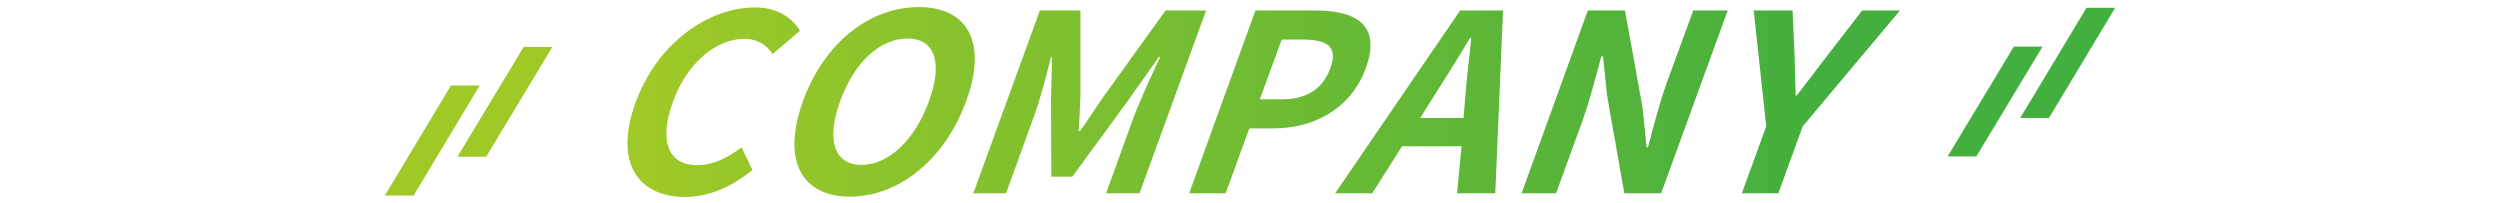
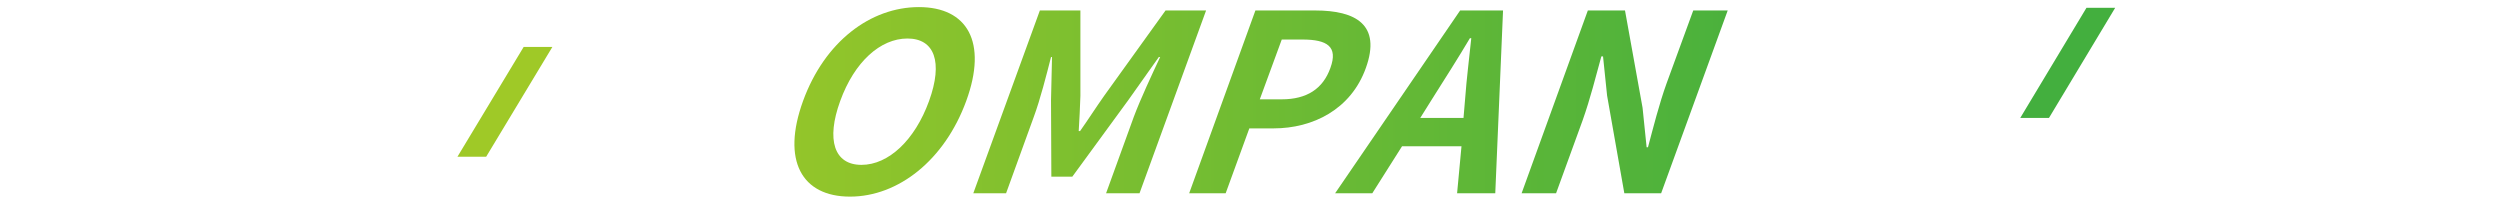
<svg xmlns="http://www.w3.org/2000/svg" version="1.1" x="0px" y="0px" viewBox="0 0 740 60" style="enable-background:new 0 0 740 60;" xml:space="preserve">
  <style type="text/css">
	.st0{display:none;}
	.st1{display:inline;}
	.st2{fill:url(#SVGID_1_);}
	.st3{fill:url(#SVGID_00000022543151981949535600000007051183835414887608_);}
	.st4{fill:url(#SVGID_00000101804378950533577590000016919588178550308491_);}
	.st5{fill:url(#SVGID_00000067222000279113488240000009977684542704901775_);}
	.st6{fill:url(#SVGID_00000129164707747790977580000000914945322537955230_);}
	.st7{fill:url(#SVGID_00000138532126700393342950000007489274865466482878_);}
	.st8{fill:url(#SVGID_00000087371993266399411740000017392446308773443212_);}
	.st9{fill:url(#SVGID_00000075883532712555101360000002425723091917453243_);}
	.st10{fill:url(#SVGID_00000136396203950781479100000012118132561500151726_);}
	.st11{fill:url(#SVGID_00000009575915393702322850000000622710078834061453_);}
	.st12{fill:url(#SVGID_00000182504720447922942560000010845819969509834161_);}
	.st13{fill:url(#SVGID_00000181783928117339367020000011654993007044498841_);}
	.st14{fill:url(#SVGID_00000140717246004358103120000016444651101086241452_);}
	.st15{fill:url(#SVGID_00000149381886857637620370000004603447329079803051_);}
	.st16{fill:url(#SVGID_00000023983108971689573720000007261324283074034338_);}
	.st17{fill:url(#SVGID_00000178162568890906052640000003916685523049138327_);}
	.st18{fill:url(#SVGID_00000093157406386695568720000015688667964385646013_);}
	.st19{fill:url(#SVGID_00000078756061578787527970000016283959777425731979_);}
	.st20{fill:url(#SVGID_00000013164037175192059350000001221165007072076714_);}
	.st21{fill:url(#SVGID_00000102526657335966032500000017511024659134221199_);}
	.st22{fill:url(#SVGID_00000078006349813787063730000014389789240794076040_);}
	.st23{fill:url(#SVGID_00000031176134623864220800000004523780523386407350_);}
	.st24{fill:url(#SVGID_00000039829388115891911490000001345413292717730463_);}
	.st25{fill:url(#SVGID_00000163756004450865594530000007878729461857756328_);}
	.st26{fill:url(#SVGID_00000093165468248314656970000010568880372125216174_);}
	.st27{fill:url(#SVGID_00000077292357971247636330000010887556945246622143_);}
	.st28{fill:url(#SVGID_00000044883731738767082230000002074860695493159324_);}
	.st29{fill:url(#SVGID_00000097495310706841688250000017486192707732936611_);}
</style>
  <g id="_レイヤー_2" class="st0">
</g>
  <g id="レイヤー_3" class="st0">
    <g id="ttl" class="st1">
      <g>
        <g>
          <linearGradient id="SVGID_1_" gradientUnits="userSpaceOnUse" x1="-0.255" y1="27.426" x2="736.445" y2="27.426" gradientTransform="matrix(1 0 0 -1 0 57.276)">
            <stop offset="0.15" style="stop-color:#9FC927" />
            <stop offset="0.85" style="stop-color:#43AF3E" />
          </linearGradient>
          <polygon class="st2" points="709,13.6 689.4,46.1 697.9,46.1 717.5,13.6     " />
          <linearGradient id="SVGID_00000107570898066436843290000016065719243075544971_" gradientUnits="userSpaceOnUse" x1="-0.255" y1="38.901" x2="736.445" y2="38.901" gradientTransform="matrix(1 0 0 -1 0 57.276)">
            <stop offset="0.15" style="stop-color:#9FC927" />
            <stop offset="0.85" style="stop-color:#43AF3E" />
          </linearGradient>
          <polygon style="fill:url(#SVGID_00000107570898066436843290000016065719243075544971_);" points="730.6,2.1 711,34.7       719.5,34.7 739.1,2.1     " />
        </g>
        <g>
          <linearGradient id="SVGID_00000121983769898022380590000008775473909739437486_" gradientUnits="userSpaceOnUse" x1="-0.255" y1="15.646" x2="736.445" y2="15.646" gradientTransform="matrix(1 0 0 -1 0 57.276)">
            <stop offset="0.15" style="stop-color:#9FC927" />
            <stop offset="0.85" style="stop-color:#43AF3E" />
          </linearGradient>
          <polygon style="fill:url(#SVGID_00000121983769898022380590000008775473909739437486_);" points="20.5,25.3 0.9,57.9 9.4,57.9       29,25.3     " />
          <linearGradient id="SVGID_00000155105739860035139920000012114895668207876518_" gradientUnits="userSpaceOnUse" x1="-0.255" y1="27.126" x2="736.445" y2="27.126" gradientTransform="matrix(1 0 0 -1 0 57.276)">
            <stop offset="0.15" style="stop-color:#9FC927" />
            <stop offset="0.85" style="stop-color:#43AF3E" />
          </linearGradient>
          <polygon style="fill:url(#SVGID_00000155105739860035139920000012114895668207876518_);" points="42.1,13.9 22.5,46.4 31,46.4       50.6,13.9     " />
        </g>
        <g>
          <linearGradient id="SVGID_00000044135461803201497470000004823747713645767861_" gradientUnits="userSpaceOnUse" x1="-0.255" y1="-6.364" x2="736.445" y2="-6.364" gradientTransform="matrix(1 0 0 -1 0 23.626)">
            <stop offset="0.15" style="stop-color:#9FC927" />
            <stop offset="0.85" style="stop-color:#43AF3E" />
          </linearGradient>
          <path style="fill:url(#SVGID_00000044135461803201497470000004823747713645767861_);" d="M65.9,30.2C72.4,12.4,87.6,2,101.3,2      c6.9,0,11.1,3.3,13.3,6.9l-8.1,6.9c-1.8-2.6-4.3-4.5-8.3-4.5c-8.2,0-16.9,7-21.1,18.6c-4.3,11.8-1.3,18.8,7.2,18.8      c4.7,0,9.1-2.2,13.1-5.3l3.2,6.7c-6.3,5.2-13.1,8-20.1,8C66.9,58,59.3,48.2,65.9,30.2L65.9,30.2z" />
          <linearGradient id="SVGID_00000135656560973735043370000013324540249646357152_" gradientUnits="userSpaceOnUse" x1="-0.255" y1="-6.374" x2="736.445" y2="-6.374" gradientTransform="matrix(1 0 0 -1 0 23.626)">
            <stop offset="0.15" style="stop-color:#9FC927" />
            <stop offset="0.85" style="stop-color:#43AF3E" />
          </linearGradient>
          <path style="fill:url(#SVGID_00000135656560973735043370000013324540249646357152_);" d="M114,29.8C120.4,12.2,134,2,148.3,2      s20.4,10.3,14,27.8S142.2,58,127.9,58S107.6,47.3,114,29.8z M151.3,29.8c4.2-11.6,1.6-18.5-6.4-18.5s-15.7,6.9-19.9,18.5      c-4.2,11.5-1.8,18.9,6.3,18.9S147.1,41.3,151.3,29.8z" />
          <linearGradient id="SVGID_00000016771544049105437530000003532252184201380242_" gradientUnits="userSpaceOnUse" x1="-0.255" y1="-6.339" x2="736.445" y2="-6.339" gradientTransform="matrix(1 0 0 -1 0 23.626)">
            <stop offset="0.15" style="stop-color:#9FC927" />
            <stop offset="0.85" style="stop-color:#43AF3E" />
          </linearGradient>
          <path style="fill:url(#SVGID_00000016771544049105437530000003532252184201380242_);" d="M182.7,2.9h10.8l-16.4,45h22l-3.3,9      H163L182.7,2.9z" />
          <linearGradient id="SVGID_00000157286010237303035960000000275221815896217753_" gradientUnits="userSpaceOnUse" x1="-0.255" y1="-6.339" x2="736.445" y2="-6.339" gradientTransform="matrix(1 0 0 -1 0 23.626)">
            <stop offset="0.15" style="stop-color:#9FC927" />
            <stop offset="0.85" style="stop-color:#43AF3E" />
          </linearGradient>
          <path style="fill:url(#SVGID_00000157286010237303035960000000275221815896217753_);" d="M224.9,2.9h10.8l-16.4,45h22l-3.3,9      h-32.8L224.9,2.9z" />
          <linearGradient id="SVGID_00000018223160483158802820000008120339755665713538_" gradientUnits="userSpaceOnUse" x1="-0.255" y1="-6.339" x2="736.445" y2="-6.339" gradientTransform="matrix(1 0 0 -1 0 23.626)">
            <stop offset="0.15" style="stop-color:#9FC927" />
            <stop offset="0.85" style="stop-color:#43AF3E" />
          </linearGradient>
          <path style="fill:url(#SVGID_00000018223160483158802820000008120339755665713538_);" d="M277.5,2.9h12.7L287.8,57h-11.3      l1.2-13.9h-17.5L251.4,57h-10.9L277.5,2.9z M265.7,34.8h12.9l0.5-5.9c0.4-5.6,1.2-11.8,1.8-17.7h-0.4c-3.5,5.9-7.4,12-11,17.7      L265.7,34.8z" />
          <linearGradient id="SVGID_00000107584242216642124820000003257625368270679463_" gradientUnits="userSpaceOnUse" x1="-0.255" y1="-6.344" x2="736.445" y2="-6.344" gradientTransform="matrix(1 0 0 -1 0 23.626)">
            <stop offset="0.15" style="stop-color:#9FC927" />
            <stop offset="0.85" style="stop-color:#43AF3E" />
          </linearGradient>
          <path style="fill:url(#SVGID_00000107584242216642124820000003257625368270679463_);" d="M313.9,2.9h17.9      c11.1,0,18.4,3.3,14.7,13.4c-1.8,5-6.4,10.1-11.6,11.7l-0.1,0.4c5.3,1.4,8.1,5.5,5.5,12.8C336.3,52,325.4,57,313.5,57h-19.3      L313.9,2.9z M315.5,48.7c7.4,0,12.3-2.6,14.4-8.2c1.9-5.3-1.2-7.5-8.6-7.5h-7.5L308,48.7H315.5L315.5,48.7z M322.9,25      c6.9,0,10.9-2.8,12.4-7.1c1.7-4.8-0.8-6.6-7.3-6.6h-6.4l-5,13.7L322.9,25L322.9,25z" />
          <linearGradient id="SVGID_00000071531056354479210680000004550622643007105213_" gradientUnits="userSpaceOnUse" x1="-0.255" y1="-6.374" x2="736.445" y2="-6.374" gradientTransform="matrix(1 0 0 -1 0 23.626)">
            <stop offset="0.15" style="stop-color:#9FC927" />
            <stop offset="0.85" style="stop-color:#43AF3E" />
          </linearGradient>
          <path style="fill:url(#SVGID_00000071531056354479210680000004550622643007105213_);" d="M351.1,29.8      c6.4-17.6,20-27.8,34.3-27.8s20.4,10.3,14,27.8S379.3,58,365,58S344.7,47.3,351.1,29.8z M388.4,29.8c4.2-11.6,1.6-18.5-6.4-18.5      s-15.7,6.9-19.9,18.5c-4.2,11.5-1.8,18.9,6.3,18.9S384.2,41.3,388.4,29.8z" />
          <linearGradient id="SVGID_00000052091634101293863940000005524959115045606571_" gradientUnits="userSpaceOnUse" x1="-0.255" y1="-6.339" x2="736.445" y2="-6.339" gradientTransform="matrix(1 0 0 -1 0 23.626)">
            <stop offset="0.15" style="stop-color:#9FC927" />
            <stop offset="0.85" style="stop-color:#43AF3E" />
          </linearGradient>
          <path style="fill:url(#SVGID_00000052091634101293863940000005524959115045606571_);" d="M419.8,2.9h18.8      c11.3,0,18.8,4,14.3,16.4c-3,8.1-8.9,13.1-16,15.6l4.6,22.1h-12l-3.7-20.4h-7.5L410.9,57h-10.8L419.8,2.9z M428.5,28      c6.9,0,11.9-2.9,14-8.7c2.1-5.8-1-7.8-8-7.8h-7l-6,16.5L428.5,28z" />
          <linearGradient id="SVGID_00000058577300259563285250000002118960340731418258_" gradientUnits="userSpaceOnUse" x1="-0.255" y1="-6.339" x2="736.445" y2="-6.339" gradientTransform="matrix(1 0 0 -1 0 23.626)">
            <stop offset="0.15" style="stop-color:#9FC927" />
            <stop offset="0.85" style="stop-color:#43AF3E" />
          </linearGradient>
          <path style="fill:url(#SVGID_00000058577300259563285250000002118960340731418258_);" d="M480,2.9h12.7L490.3,57H479l1.2-13.9      h-17.5L453.9,57h-11L480,2.9z M468.2,34.8H481l0.5-5.9c0.4-5.6,1.2-11.8,1.8-17.7h-0.4c-3.5,5.9-7.4,12-11,17.7L468.2,34.8z" />
          <linearGradient id="SVGID_00000013182547357671271450000000876787472093920173_" gradientUnits="userSpaceOnUse" x1="-0.255" y1="-6.339" x2="736.445" y2="-6.339" gradientTransform="matrix(1 0 0 -1 0 23.626)">
            <stop offset="0.15" style="stop-color:#9FC927" />
            <stop offset="0.85" style="stop-color:#43AF3E" />
          </linearGradient>
          <path style="fill:url(#SVGID_00000013182547357671271450000000876787472093920173_);" d="M523.8,12h-15.2l3.3-9.1h41.3L550,12      h-15.3l-16.4,45h-10.8L523.8,12L523.8,12z" />
          <linearGradient id="SVGID_00000138550310907919569590000017817300139485911427_" gradientUnits="userSpaceOnUse" x1="-0.255" y1="-6.339" x2="736.445" y2="-6.339" gradientTransform="matrix(1 0 0 -1 0 23.626)">
            <stop offset="0.15" style="stop-color:#9FC927" />
            <stop offset="0.85" style="stop-color:#43AF3E" />
          </linearGradient>
-           <path style="fill:url(#SVGID_00000138550310907919569590000017817300139485911427_);" d="M562,2.9h10.8L553.1,57h-10.8L562,2.9z      " />
          <linearGradient id="SVGID_00000002347068898994632540000006749044779726964611_" gradientUnits="userSpaceOnUse" x1="-0.255" y1="-6.374" x2="736.445" y2="-6.374" gradientTransform="matrix(1 0 0 -1 0 23.626)">
            <stop offset="0.15" style="stop-color:#9FC927" />
            <stop offset="0.85" style="stop-color:#43AF3E" />
          </linearGradient>
-           <path style="fill:url(#SVGID_00000002347068898994632540000006749044779726964611_);" d="M573.6,29.8C580,12.2,593.6,2,607.9,2      c14.3,0,20.4,10.3,14,27.8S601.8,58,587.5,58C573.2,58,567.2,47.3,573.6,29.8L573.6,29.8z M610.9,29.8      c4.2-11.6,1.6-18.5-6.4-18.5s-15.7,6.9-19.9,18.5c-4.2,11.5-1.8,18.9,6.3,18.9S606.7,41.3,610.9,29.8z" />
+           <path style="fill:url(#SVGID_00000002347068898994632540000006749044779726964611_);" d="M573.6,29.8C580,12.2,593.6,2,607.9,2      S601.8,58,587.5,58C573.2,58,567.2,47.3,573.6,29.8L573.6,29.8z M610.9,29.8      c4.2-11.6,1.6-18.5-6.4-18.5s-15.7,6.9-19.9,18.5c-4.2,11.5-1.8,18.9,6.3,18.9S606.7,41.3,610.9,29.8z" />
          <linearGradient id="SVGID_00000149349371277661487290000008509654866912802468_" gradientUnits="userSpaceOnUse" x1="-0.255" y1="-6.329" x2="736.445" y2="-6.329" gradientTransform="matrix(1 0 0 -1 0 23.626)">
            <stop offset="0.15" style="stop-color:#9FC927" />
            <stop offset="0.85" style="stop-color:#43AF3E" />
          </linearGradient>
          <path style="fill:url(#SVGID_00000149349371277661487290000008509654866912802468_);" d="M642.3,2.9h11l5.2,28.8l1.2,11.7h0.4      c1.5-5.6,3.3-12.8,5.5-18.9l7.9-21.6h10.2L663.9,57H653l-5.1-28.9l-1.2-11.6h-0.4c-1.6,5.8-3.3,12.6-5.5,18.8L632.8,57h-10.2      L642.3,2.9z" />
        </g>
      </g>
    </g>
  </g>
  <g id="レイヤー_2">
    <g>
      <g>
        <linearGradient id="SVGID_00000130619464700410308320000012732000822116285835_" gradientUnits="userSpaceOnUse" x1="113.847" y1="30.042" x2="616.366" y2="30.042">
          <stop offset="0.15" style="stop-color:#9FC927" />
          <stop offset="0.85" style="stop-color:#43AF3E" />
        </linearGradient>
-         <polygon style="fill:url(#SVGID_00000130619464700410308320000012732000822116285835_);" points="596.1,13.8 576.5,46.3      585,46.3 604.6,13.8    " />
        <linearGradient id="SVGID_00000114786784099838323300000010388887295501644966_" gradientUnits="userSpaceOnUse" x1="113.847" y1="18.565" x2="616.366" y2="18.565">
          <stop offset="0.15" style="stop-color:#9FC927" />
          <stop offset="0.85" style="stop-color:#43AF3E" />
        </linearGradient>
        <polygon style="fill:url(#SVGID_00000114786784099838323300000010388887295501644966_);" points="617.6,2.3 598,34.9 606.5,34.9      626.1,2.3    " />
      </g>
      <g>
        <linearGradient id="SVGID_00000135653415529060617630000016519899953486354054_" gradientUnits="userSpaceOnUse" x1="113.874" y1="41.633" x2="616.393" y2="41.633">
          <stop offset="0.15" style="stop-color:#9FC927" />
          <stop offset="0.85" style="stop-color:#43AF3E" />
        </linearGradient>
-         <polygon style="fill:url(#SVGID_00000135653415529060617630000016519899953486354054_);" points="133.5,25.3 113.9,57.9      122.4,57.9 142,25.3    " />
        <linearGradient id="SVGID_00000146487076831110877320000014717434015474658695_" gradientUnits="userSpaceOnUse" x1="113.847" y1="30.156" x2="616.366" y2="30.156">
          <stop offset="0.15" style="stop-color:#9FC927" />
          <stop offset="0.85" style="stop-color:#43AF3E" />
        </linearGradient>
        <polygon style="fill:url(#SVGID_00000146487076831110877320000014717434015474658695_);" points="155,13.9 135.4,46.4      143.9,46.4 163.5,13.9    " />
      </g>
      <g>
        <g>
          <linearGradient id="SVGID_00000167360339696752411180000016368850094551342251_" gradientUnits="userSpaceOnUse" x1="113.847" y1="30.156" x2="616.366" y2="30.156">
            <stop offset="0.15" style="stop-color:#9FC927" />
            <stop offset="0.85" style="stop-color:#43AF3E" />
          </linearGradient>
-           <path style="fill:url(#SVGID_00000167360339696752411180000016368850094551342251_);" d="M188.1,30.4      c6.5-17.8,21.7-28.2,35.4-28.2c6.9,0,11.1,3.3,13.3,6.9l-8.1,6.9c-1.8-2.6-4.3-4.5-8.4-4.5c-8.2,0-16.9,7-21.1,18.6      c-4.3,11.8-1.3,18.8,7.2,18.8c4.7,0,9-2.2,13.1-5.3l3.2,6.7c-6.3,5.2-13.1,8-20.1,8C189.1,58.2,181.6,48.4,188.1,30.4z" />
          <linearGradient id="SVGID_00000078007811301838491200000014693496287617835168_" gradientUnits="userSpaceOnUse" x1="113.847" y1="30.156" x2="616.366" y2="30.156">
            <stop offset="0.15" style="stop-color:#9FC927" />
            <stop offset="0.85" style="stop-color:#43AF3E" />
          </linearGradient>
          <path style="fill:url(#SVGID_00000078007811301838491200000014693496287617835168_);" d="M237.7,29.9      c6.4-17.6,20-27.8,34.3-27.8c14.3,0,20.4,10.3,14,27.8c-6.4,17.5-20.1,28.3-34.4,28.3C237.3,58.2,231.3,47.5,237.7,29.9z       M275,29.9c4.2-11.6,1.6-18.5-6.4-18.5c-8,0-15.7,6.9-19.9,18.5c-4.2,11.5-1.8,18.9,6.3,18.9C263,48.8,270.8,41.5,275,29.9z" />
          <linearGradient id="SVGID_00000136393694496158906310000004027661791616812205_" gradientUnits="userSpaceOnUse" x1="113.847" y1="30.156" x2="616.366" y2="30.156">
            <stop offset="0.15" style="stop-color:#9FC927" />
            <stop offset="0.85" style="stop-color:#43AF3E" />
          </linearGradient>
          <path style="fill:url(#SVGID_00000136393694496158906310000004027661791616812205_);" d="M307.8,3.1h12l0,25.3      c-0.1,3.4-0.3,6.9-0.5,10.4h0.4c2.4-3.4,4.7-7,7.1-10.4l18.2-25.3h12l-19.7,54.1h-9.9l8.2-22.6c1.9-5.1,5.4-12.6,7.8-17.7H343      l-9,12.7l-16.6,22.7h-6.2l-0.1-22.7l0.3-12.7h-0.3c-1.3,5.1-3.2,12.6-5.1,17.7l-8.2,22.6h-9.7L307.8,3.1z" />
          <linearGradient id="SVGID_00000041995656548841299600000002620657826037735095_" gradientUnits="userSpaceOnUse" x1="113.847" y1="30.156" x2="616.366" y2="30.156">
            <stop offset="0.15" style="stop-color:#9FC927" />
            <stop offset="0.85" style="stop-color:#43AF3E" />
          </linearGradient>
          <path style="fill:url(#SVGID_00000041995656548841299600000002620657826037735095_);" d="M371.6,3.1h17.7c12,0,19.6,4.2,15,17      C399.9,32.4,388.6,38,377,38h-7.2l-7,19.2H352L371.6,3.1z M379.4,29.4c7.4,0,12.2-3.1,14.4-9.3c2.3-6.3-0.9-8.4-8.3-8.4h-6.1      l-6.5,17.7H379.4z" />
          <linearGradient id="SVGID_00000087383590583911001000000002852686776960511135_" gradientUnits="userSpaceOnUse" x1="113.847" y1="30.156" x2="616.366" y2="30.156">
            <stop offset="0.15" style="stop-color:#9FC927" />
            <stop offset="0.85" style="stop-color:#43AF3E" />
          </linearGradient>
          <path style="fill:url(#SVGID_00000087383590583911001000000002852686776960511135_);" d="M432.2,3.1h12.7l-2.3,54.1h-11.3      l1.3-13.9H415l-8.8,13.9h-11L432.2,3.1z M420.4,34.9h12.8l0.5-5.9c0.4-5.6,1.2-11.8,1.8-17.7h-0.4c-3.5,5.9-7.4,12-11,17.7      L420.4,34.9z" />
          <linearGradient id="SVGID_00000101802256749163260970000006573349101555263901_" gradientUnits="userSpaceOnUse" x1="113.847" y1="30.156" x2="616.366" y2="30.156">
            <stop offset="0.15" style="stop-color:#9FC927" />
            <stop offset="0.85" style="stop-color:#43AF3E" />
          </linearGradient>
          <path style="fill:url(#SVGID_00000101802256749163260970000006573349101555263901_);" d="M470,3.1h11l5.2,28.8l1.2,11.7h0.4      c1.5-5.6,3.3-12.8,5.5-18.9l7.9-21.6h10.2l-19.7,54.1h-10.9l-5.1-28.9l-1.2-11.6H474c-1.6,5.8-3.3,12.6-5.5,18.8l-7.9,21.7      h-10.2L470,3.1z" />
          <linearGradient id="SVGID_00000139982003358564153100000012363523719326008962_" gradientUnits="userSpaceOnUse" x1="113.847" y1="30.156" x2="616.366" y2="30.156">
            <stop offset="0.15" style="stop-color:#9FC927" />
            <stop offset="0.85" style="stop-color:#43AF3E" />
          </linearGradient>
-           <path style="fill:url(#SVGID_00000139982003358564153100000012363523719326008962_);" d="M522.8,37.4l-3.7-34.3h11.5l0.6,13.2      c0.1,4,0.2,7.8,0.3,12h0.3c3.2-4.2,6.2-8,9.2-12l10.2-13.2h11.2l-28.8,34.3l-7.2,19.8h-10.8L522.8,37.4z" />
        </g>
      </g>
    </g>
  </g>
</svg>